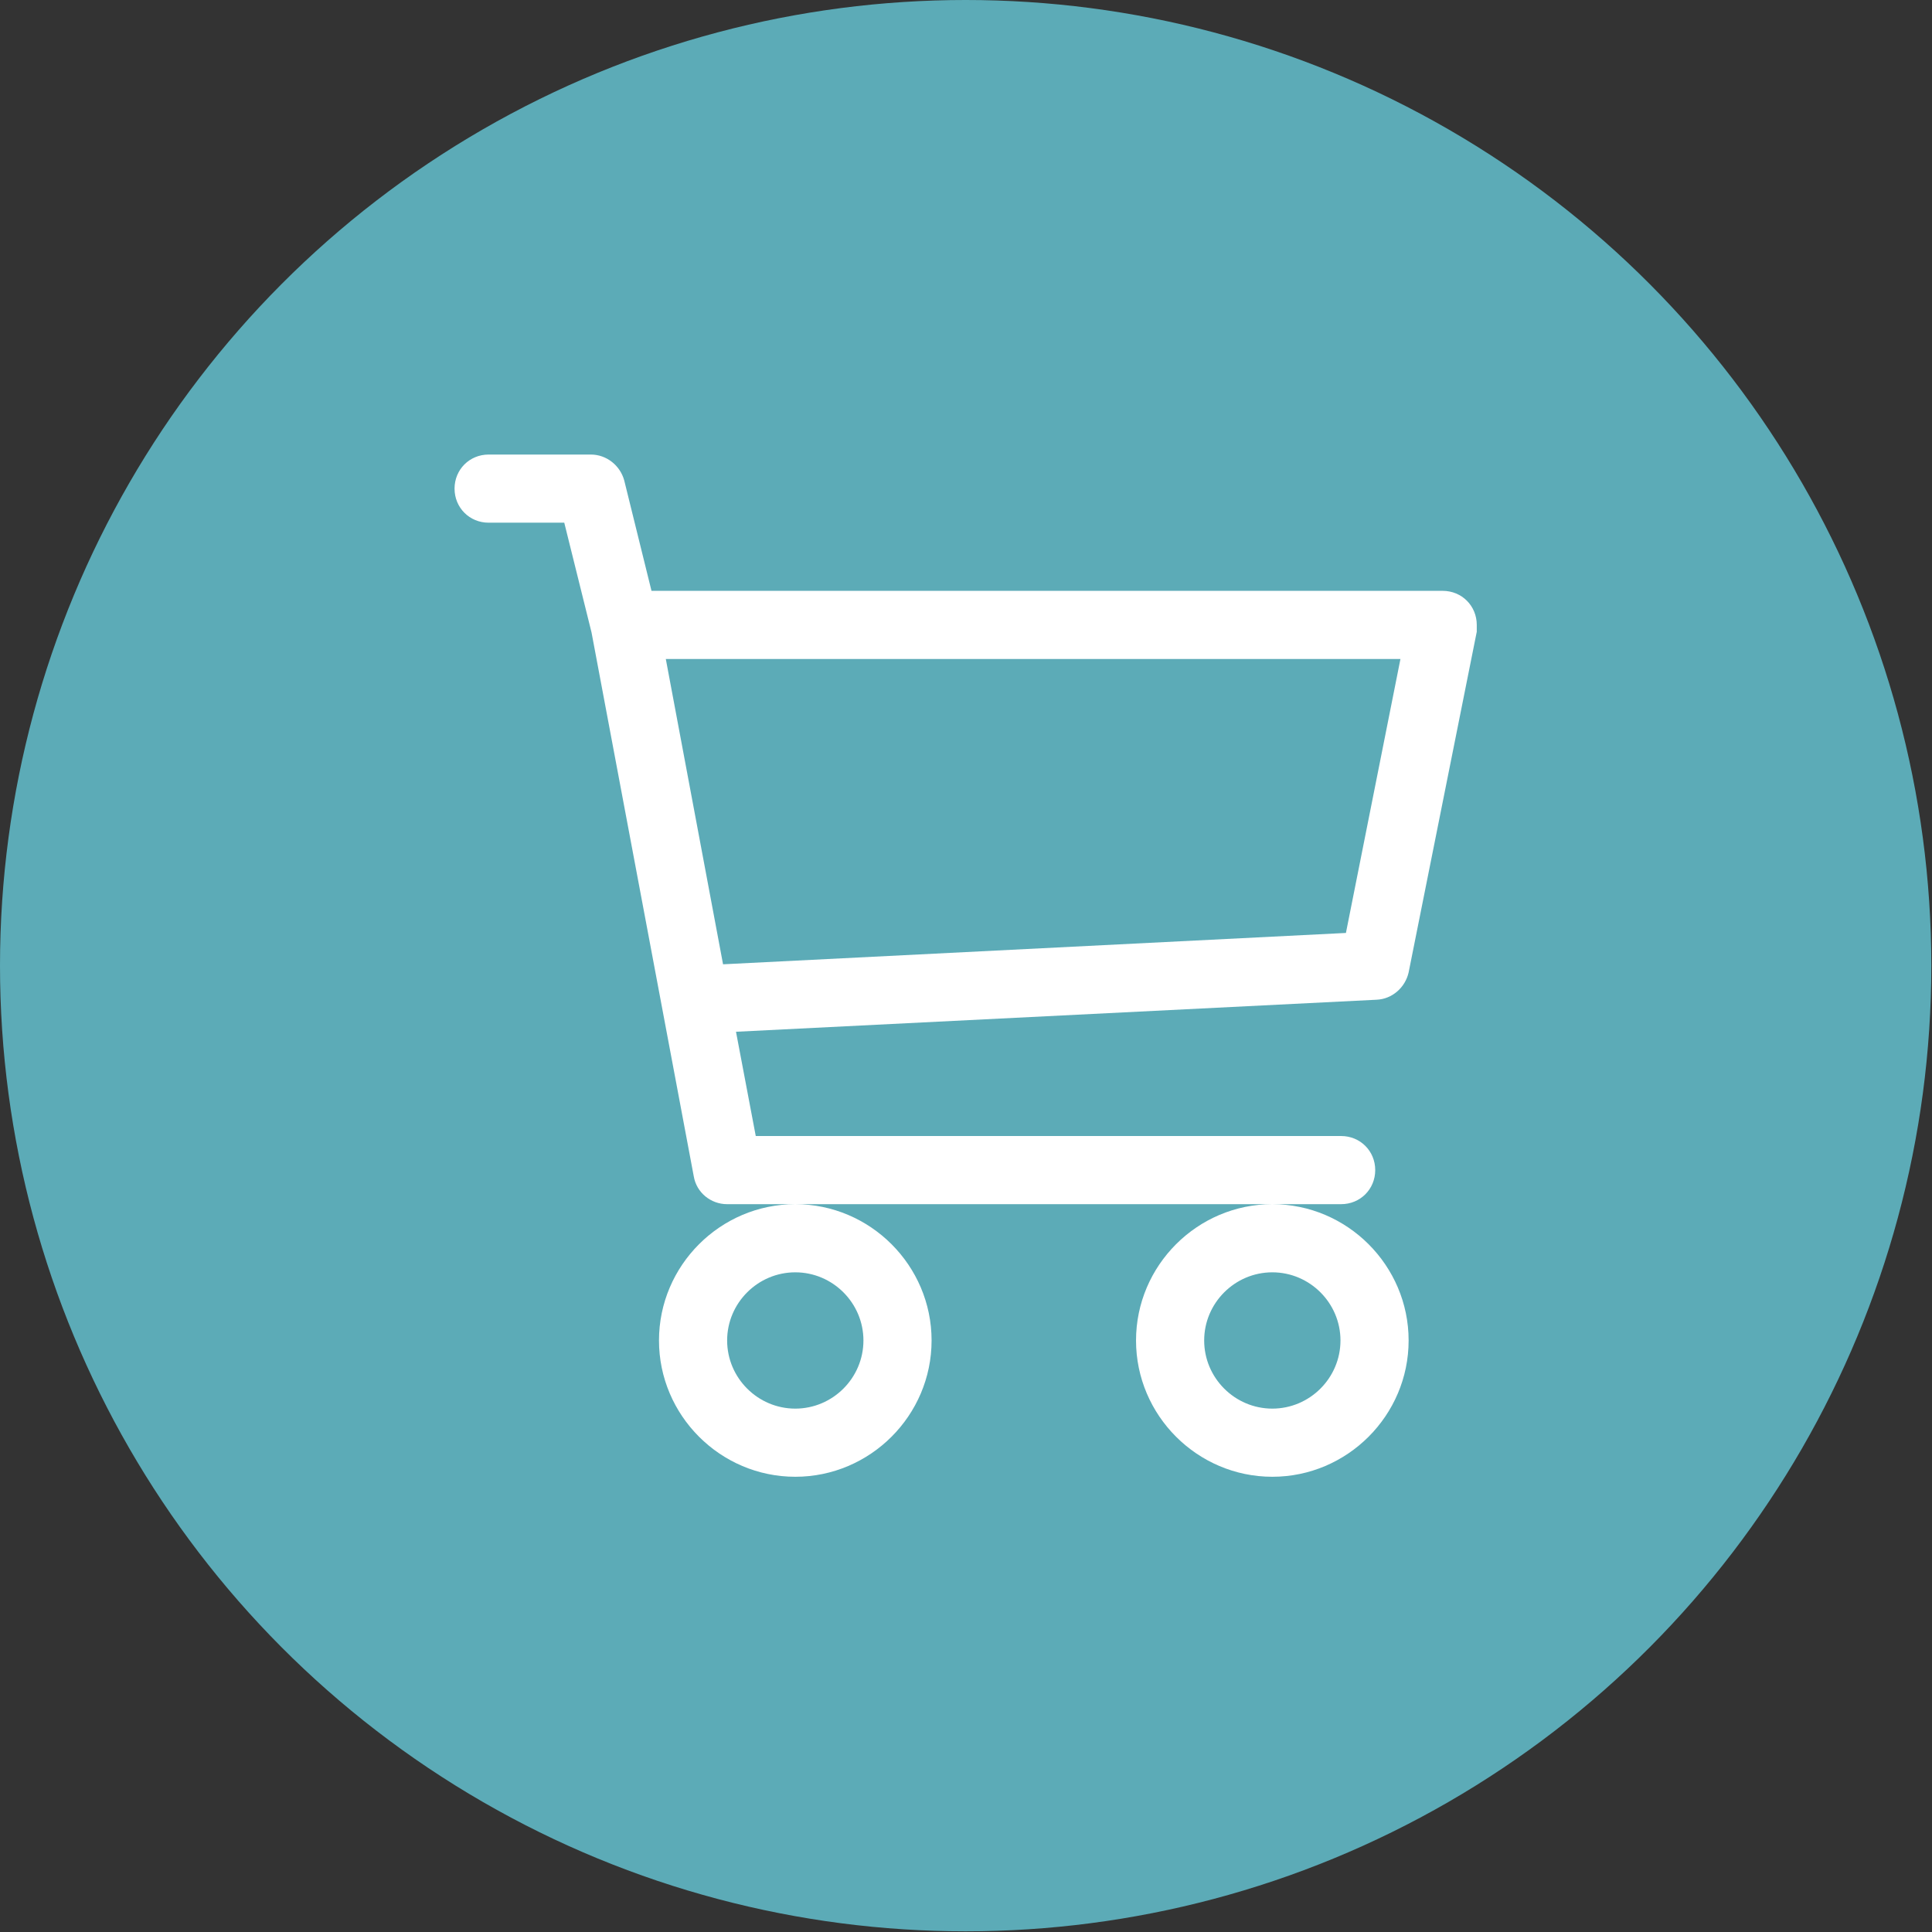
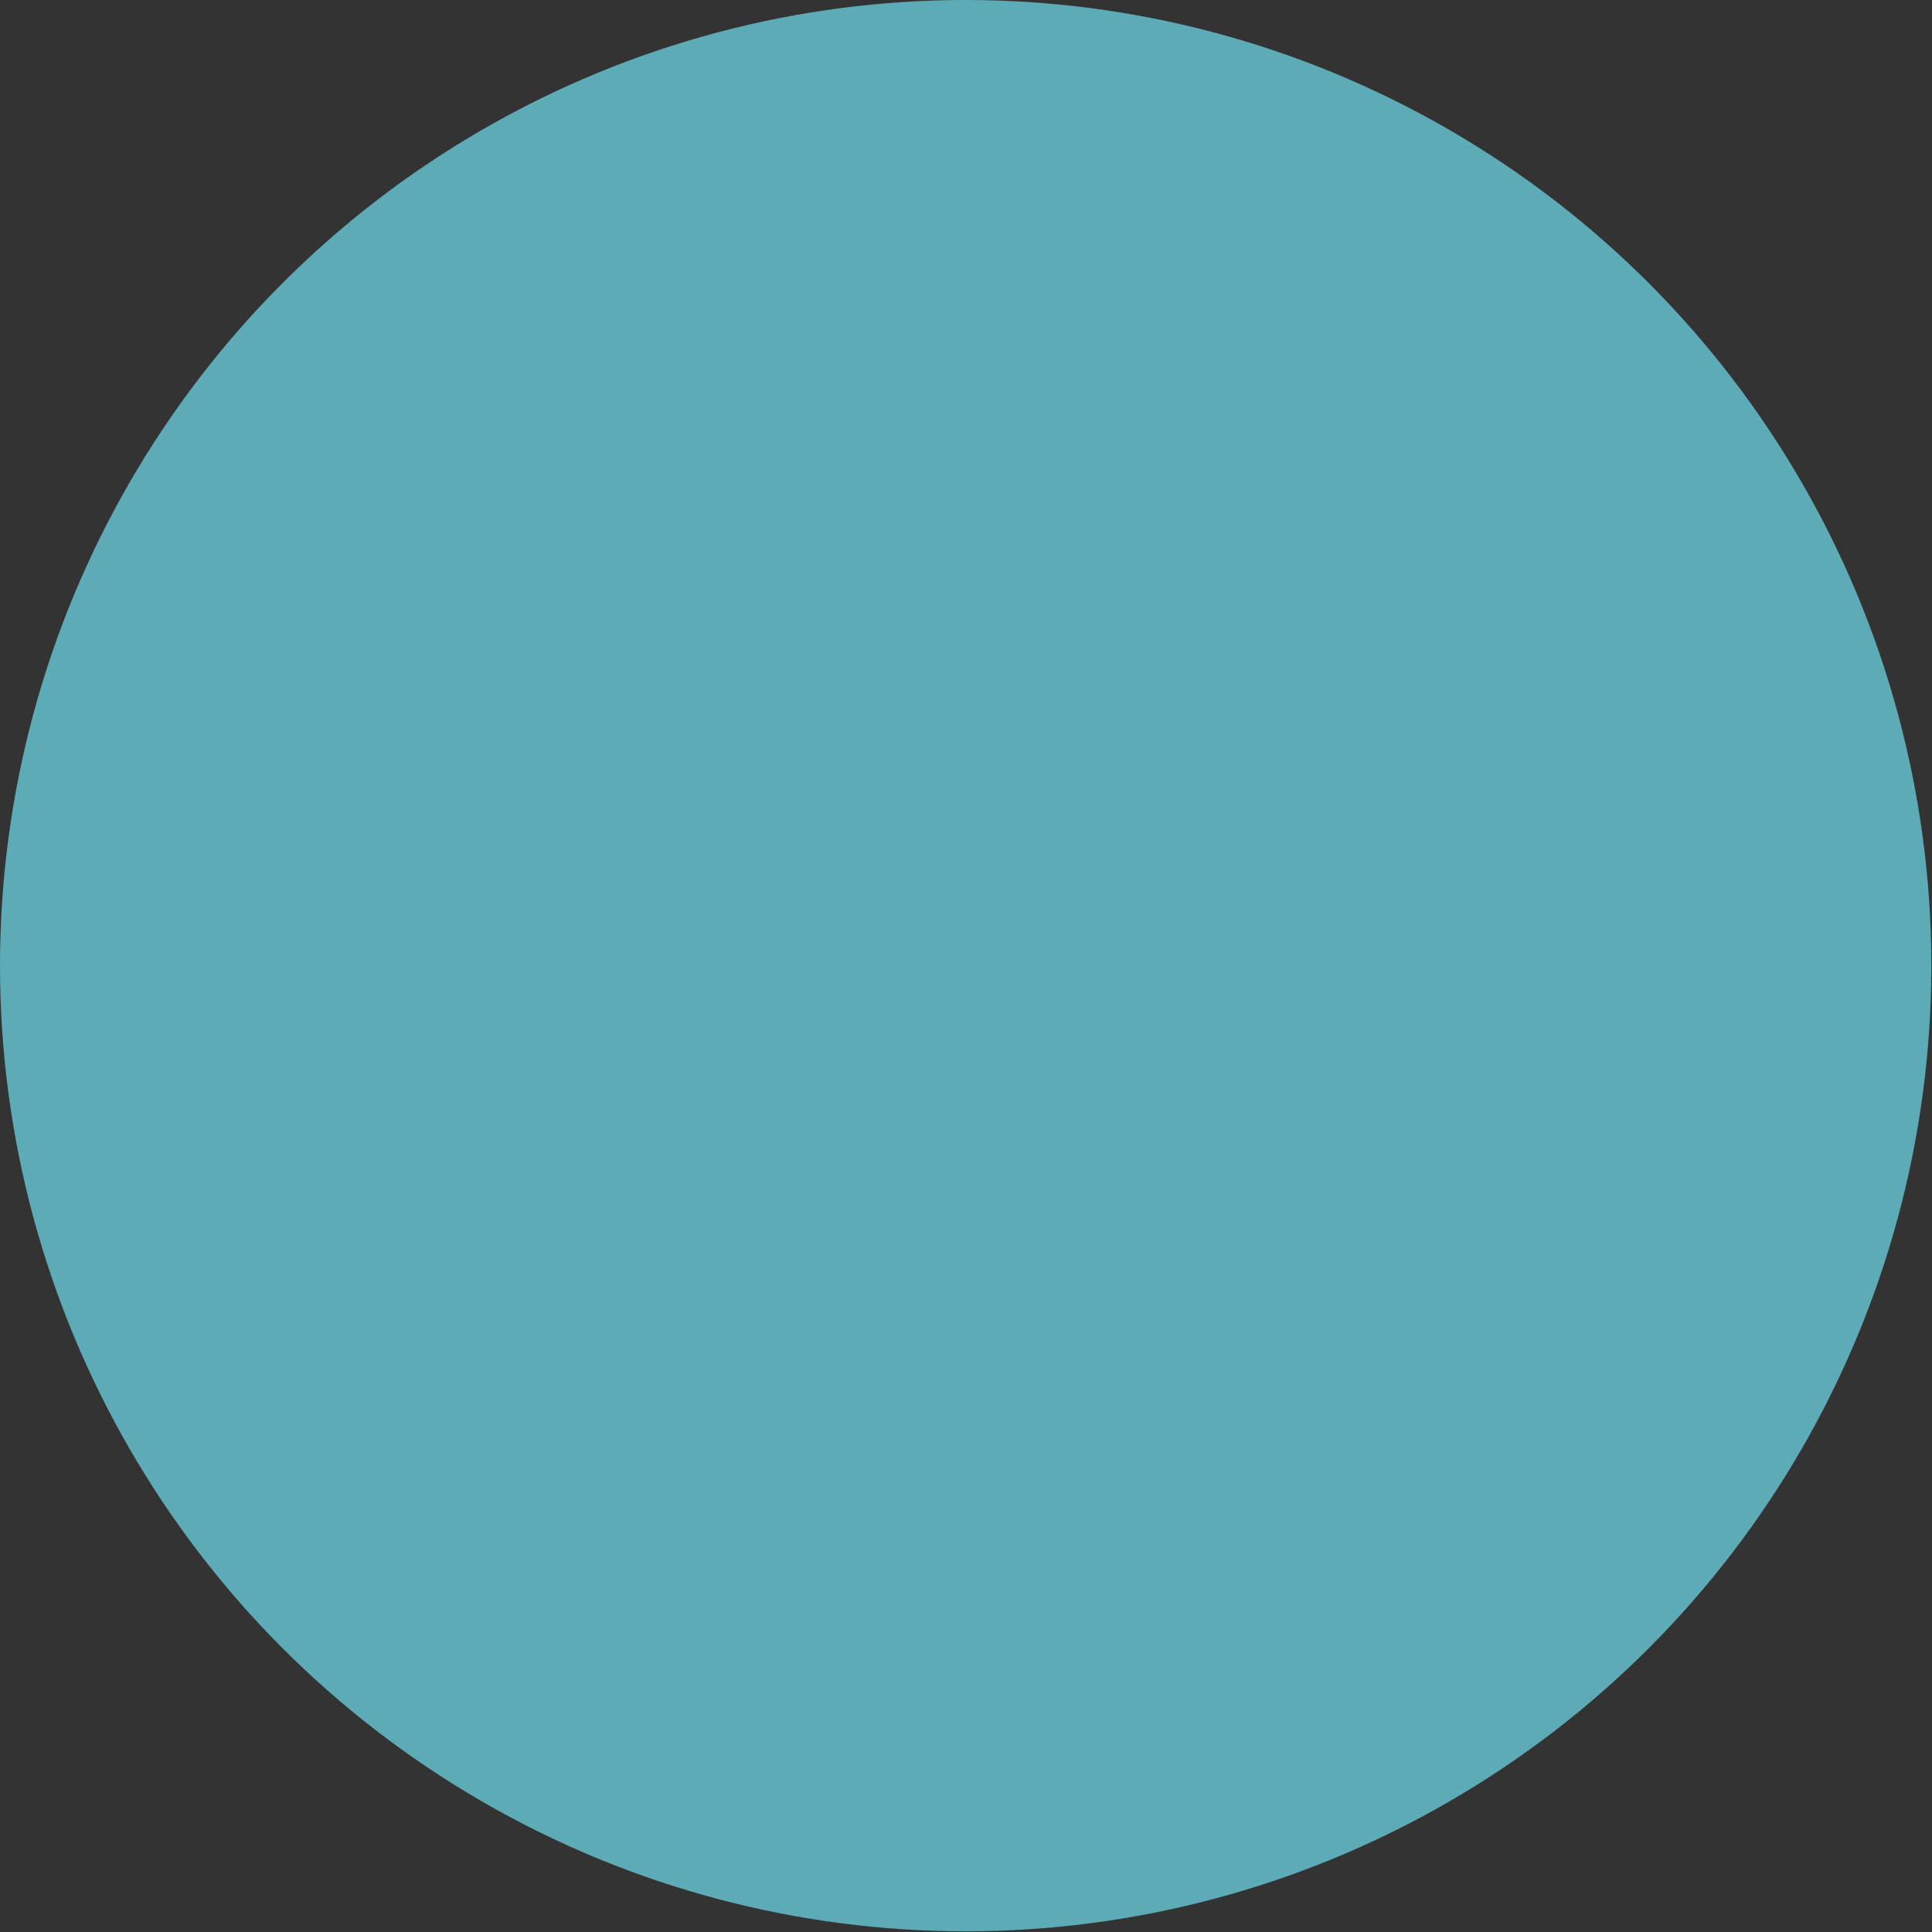
<svg xmlns="http://www.w3.org/2000/svg" id="Layer_2" viewBox="0 0 28.35 28.35">
  <rect x="0" y="0" width="28.35" height="28.35" fill="#333333" stroke="none" />
  <defs>
    <style>.cls-1{fill:#fff;}.cls-2{fill:#5cabb7;}</style>
  </defs>
  <g id="Layer_1-2">
    <g>
      <circle class="cls-2" cx="14.17" cy="14.17" r="14.17" />
-       <path class="cls-1" d="M6.67,7.17c0-.28,.22-.5,.5-.5h1.5c.23,0,.43,.16,.49,.38l.4,1.62h11.61c.28,0,.5,.22,.5,.5,0,.03,0,.07,0,.1l-1,5c-.05,.22-.24,.39-.47,.4l-9.4,.47,.29,1.53h8.59c.28,0,.5,.22,.5,.5s-.22,.5-.5,.5H10.67c-.24,0-.45-.17-.49-.41l-1.5-7.98-.4-1.61h-1.11c-.28,0-.5-.22-.5-.5Zm3.1,2.5l.84,4.48,9.14-.46,.8-4.02H9.78Zm1.9,8c-1.1,0-2,.9-2,2s.9,2,2,2,2-.9,2-2-.9-2-2-2Zm7,0c-1.1,0-2,.9-2,2s.9,2,2,2,2-.9,2-2-.9-2-2-2Zm-7,1c.55,0,1,.45,1,1s-.45,1-1,1-1-.45-1-1,.45-1,1-1Zm7,0c.55,0,1,.45,1,1s-.45,1-1,1-1-.45-1-1,.45-1,1-1Z" />
    </g>
  </g>
</svg>